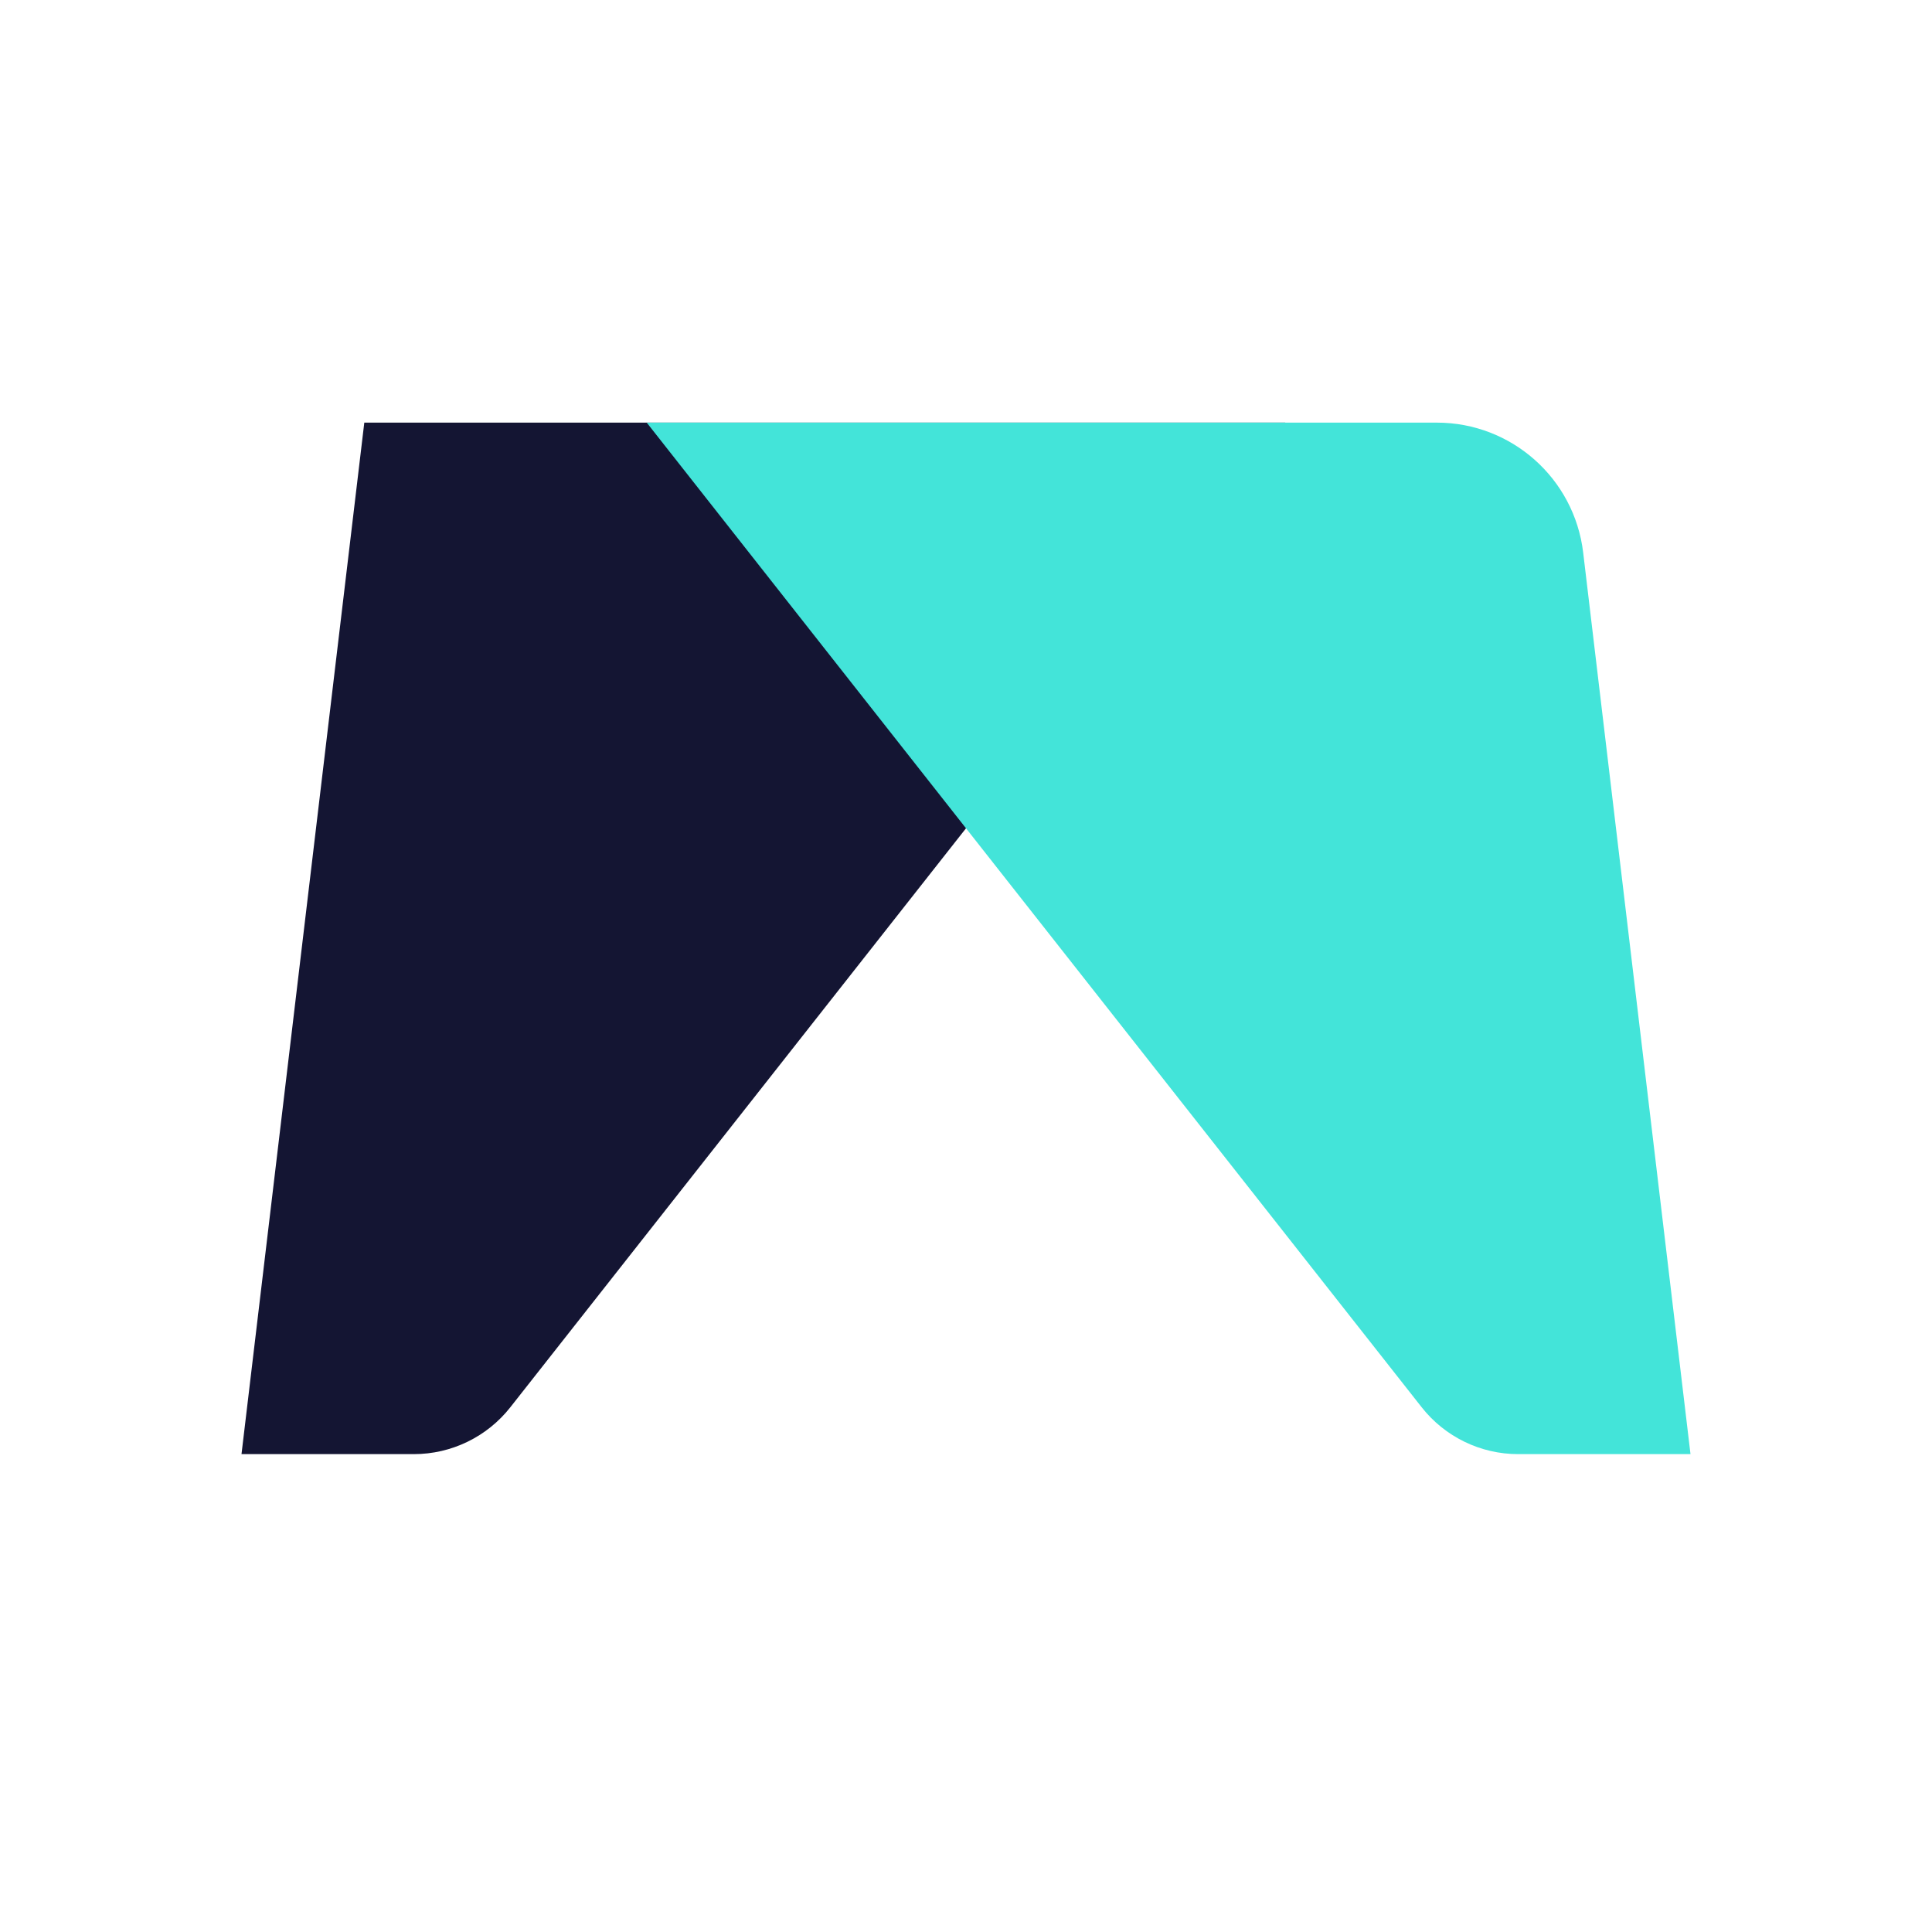
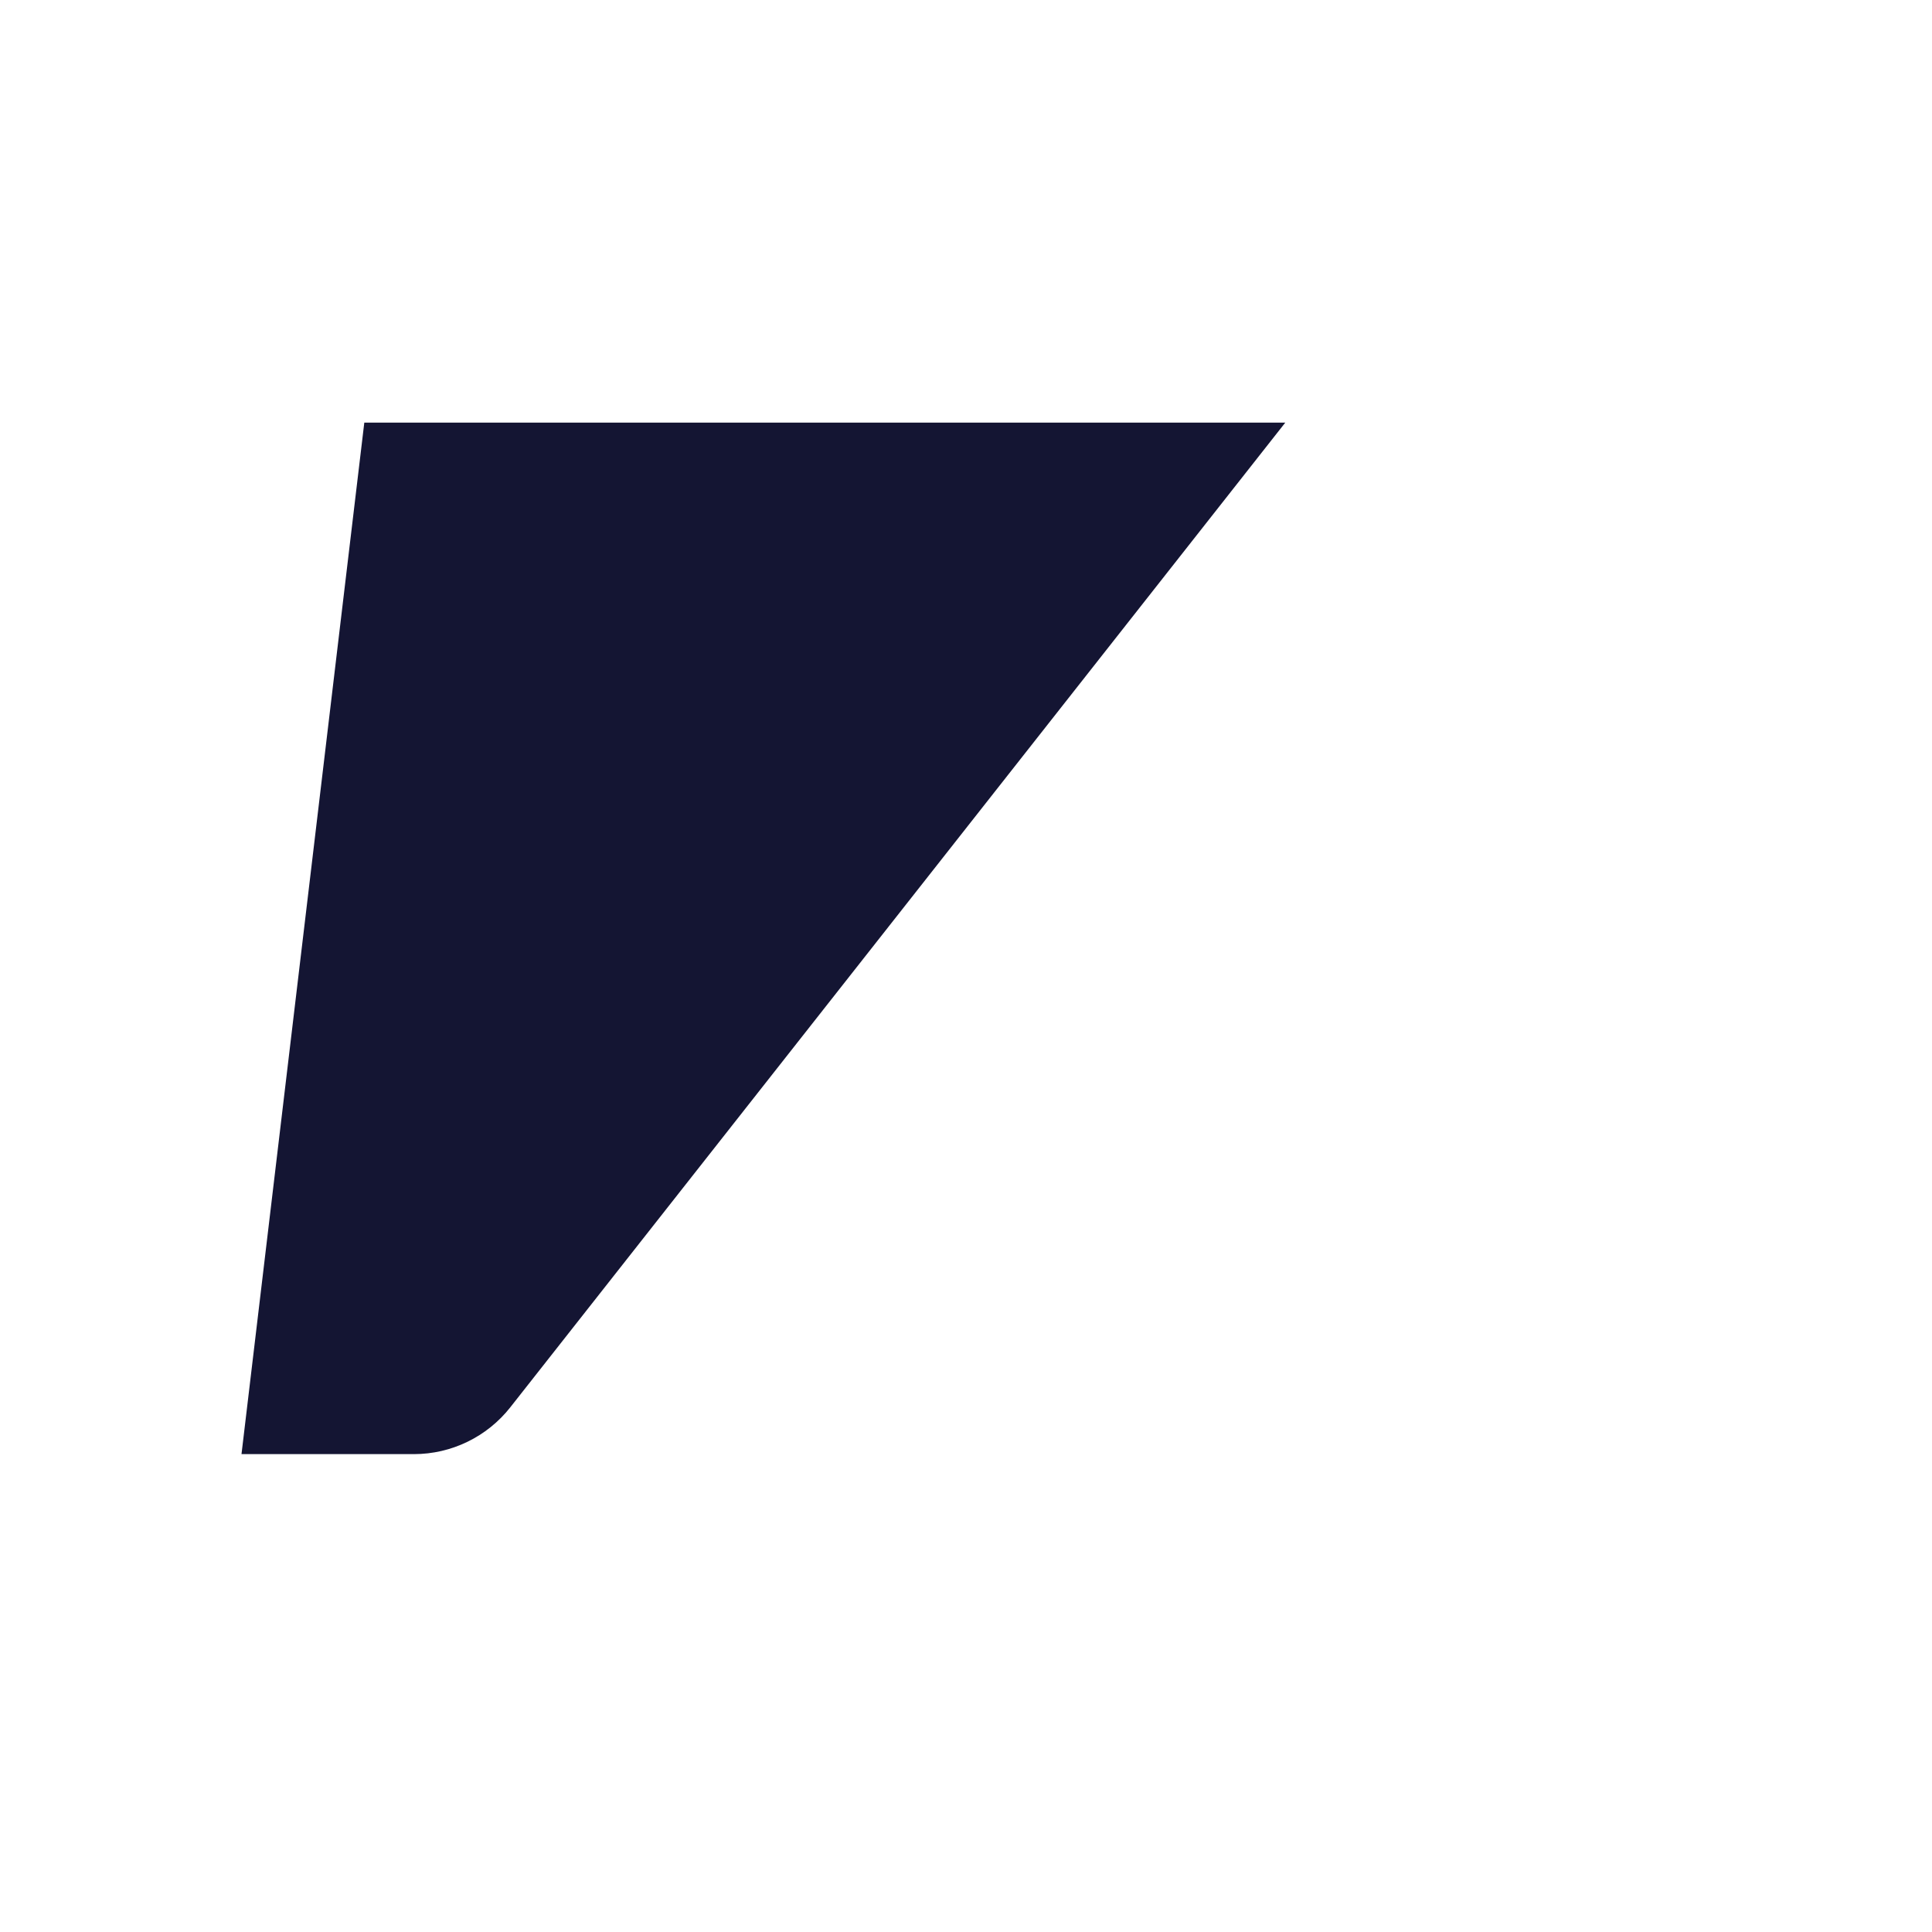
<svg xmlns="http://www.w3.org/2000/svg" width="256" height="256" viewBox="0 0 256 256" fill="none">
-   <rect width="256" height="256" fill="white" />
  <path d="M48.271 56H170.306L67.621 186.47C64.535 190.39 59.823 192.679 54.834 192.679H32L48.271 56Z" fill="#141533" />
-   <path d="M190.39 56H85.695L188.38 186.47C191.465 190.39 196.177 192.679 201.166 192.679H224L209.779 73.217C208.609 63.396 200.281 56 190.39 56Z" fill="#43E4D9" />
</svg>